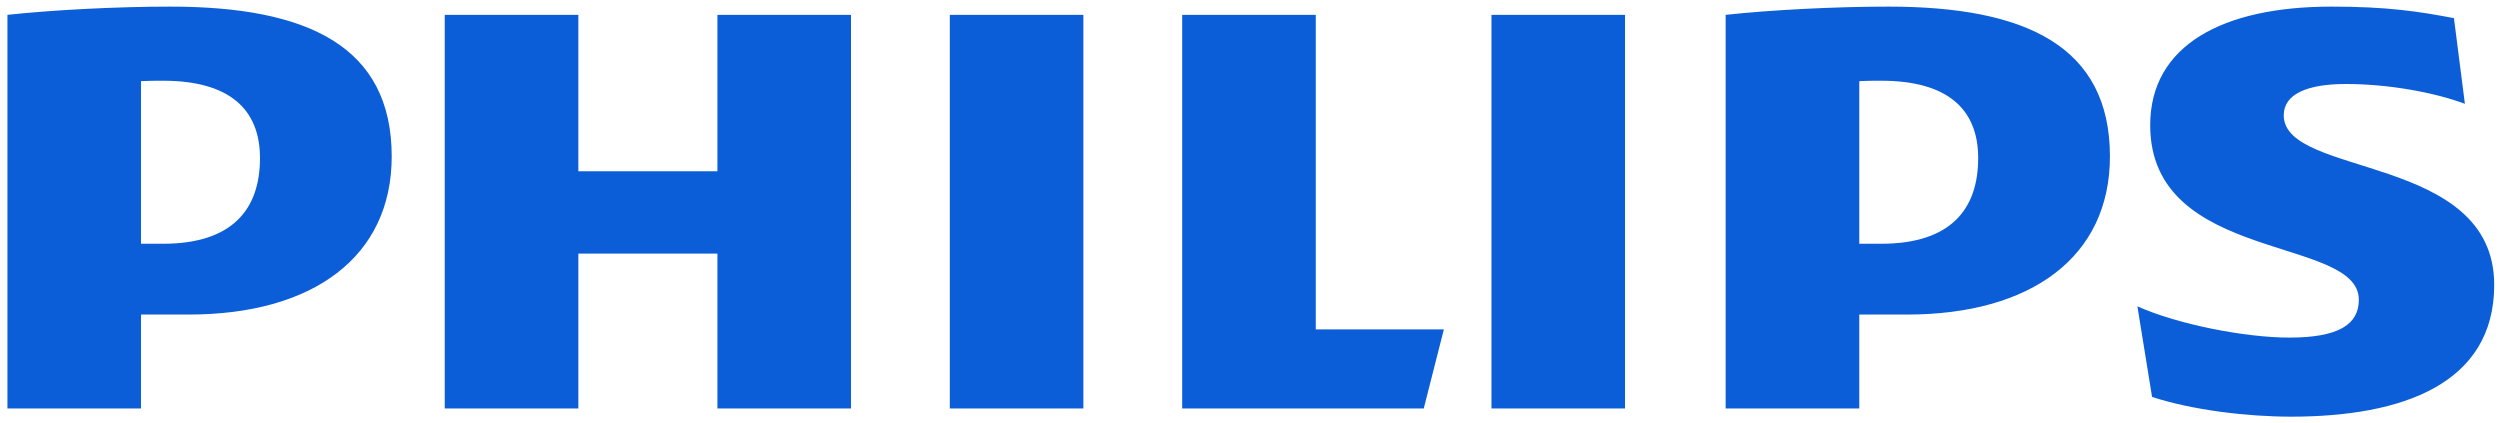
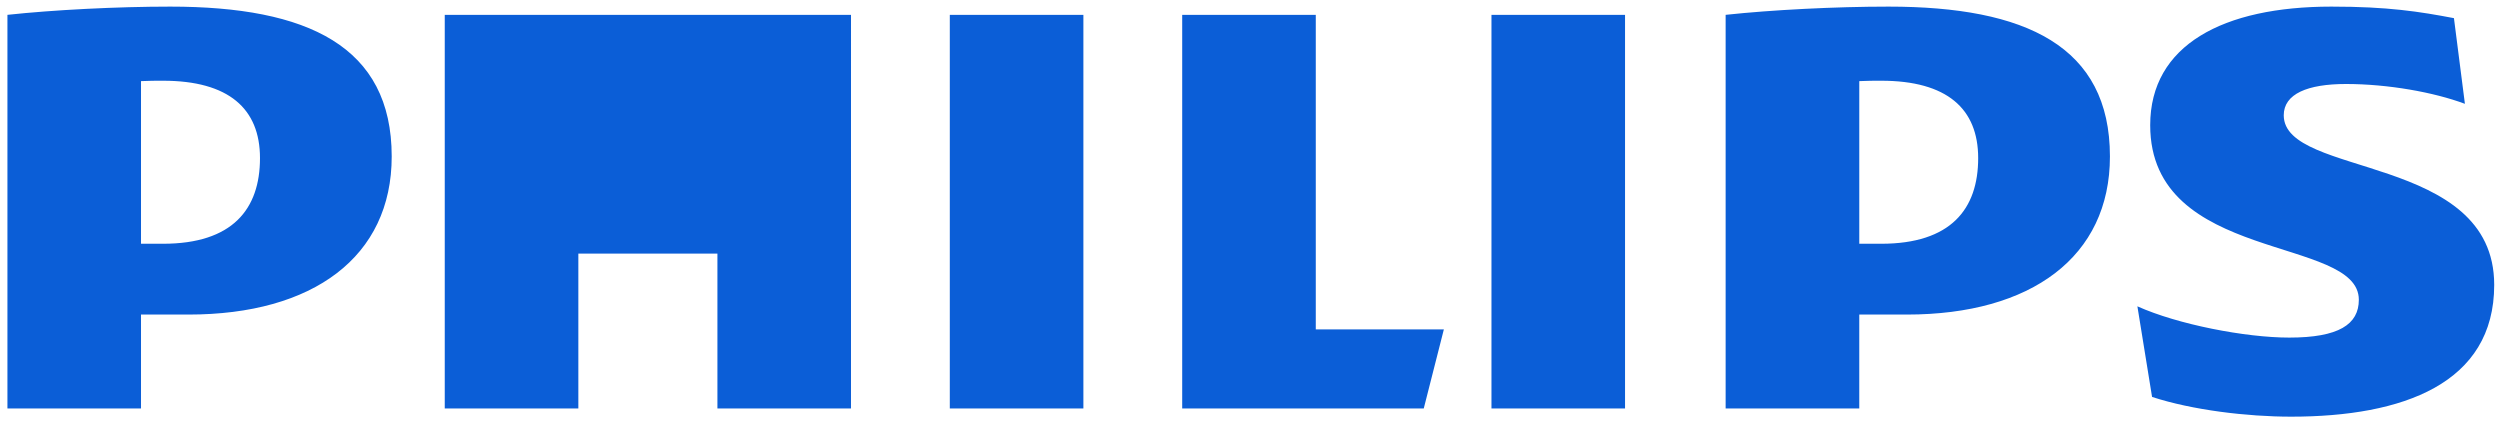
<svg xmlns="http://www.w3.org/2000/svg" width="189" height="32" viewBox="0 0 189 32" fill="none">
-   <path d="M19.655 11.953C19.655 15.813 17.579 18.428 12.321 18.428H10.66V6.133C11.25 6.103 11.802 6.103 12.321 6.103C17.299 6.103 19.655 8.219 19.655 11.953ZM14.258 23.781C23.665 23.781 29.613 19.422 29.613 11.83C29.613 3.487 23.25 0.5 12.874 0.5C8.862 0.5 4.02 0.748 0.562 1.122V30.879H10.66V23.781H14.258ZM149.55 11.953C149.55 15.813 147.477 18.428 142.218 18.428H140.562V6.133C141.148 6.103 141.7 6.103 142.218 6.103C147.197 6.103 149.55 8.219 149.55 11.953ZM144.16 23.781C153.559 23.781 159.511 19.422 159.511 11.83C159.511 3.487 153.148 0.5 142.772 0.5C138.761 0.5 133.916 0.748 130.458 1.122V30.879H140.561V23.781H144.16ZM172.651 8.716C172.651 7.098 174.451 6.35 177.353 6.35C180.536 6.35 183.997 6.973 186.347 7.848L185.518 1.372C182.888 0.873 180.536 0.5 176.249 0.5C168.087 0.5 162.555 3.396 162.555 9.465C162.555 19.921 178.328 17.806 178.328 22.661C178.328 24.527 176.804 25.522 173.067 25.522C169.752 25.522 164.629 24.527 161.587 23.158L162.696 30.008C165.737 31.004 169.887 31.5 173.208 31.5C181.644 31.5 188.562 29.009 188.562 21.538C188.562 11.582 172.651 13.447 172.651 8.716ZM122.853 1.122H112.755V30.879H122.853V1.122ZM81.904 1.122H71.805V30.879H81.904V1.122ZM99.473 24.901V1.122H89.374V30.879H107.636L109.156 24.901H99.473ZM64.336 1.122H54.237V12.949H43.724V1.122H33.623V30.879H43.723V19.174H54.237V30.879H64.335L64.336 1.122Z" fill="#0B5ED7" />
+   <path d="M19.655 11.953C19.655 15.813 17.579 18.428 12.321 18.428H10.66V6.133C11.25 6.103 11.802 6.103 12.321 6.103C17.299 6.103 19.655 8.219 19.655 11.953ZM14.258 23.781C23.665 23.781 29.613 19.422 29.613 11.83C29.613 3.487 23.25 0.5 12.874 0.5C8.862 0.5 4.02 0.748 0.562 1.122V30.879H10.66V23.781H14.258ZM149.55 11.953C149.55 15.813 147.477 18.428 142.218 18.428H140.562V6.133C141.148 6.103 141.7 6.103 142.218 6.103C147.197 6.103 149.55 8.219 149.55 11.953ZM144.16 23.781C153.559 23.781 159.511 19.422 159.511 11.83C159.511 3.487 153.148 0.5 142.772 0.5C138.761 0.5 133.916 0.748 130.458 1.122V30.879H140.561V23.781H144.16ZM172.651 8.716C172.651 7.098 174.451 6.35 177.353 6.35C180.536 6.35 183.997 6.973 186.347 7.848L185.518 1.372C182.888 0.873 180.536 0.5 176.249 0.5C168.087 0.5 162.555 3.396 162.555 9.465C162.555 19.921 178.328 17.806 178.328 22.661C178.328 24.527 176.804 25.522 173.067 25.522C169.752 25.522 164.629 24.527 161.587 23.158L162.696 30.008C165.737 31.004 169.887 31.5 173.208 31.5C181.644 31.5 188.562 29.009 188.562 21.538C188.562 11.582 172.651 13.447 172.651 8.716ZM122.853 1.122H112.755V30.879H122.853V1.122ZM81.904 1.122H71.805V30.879H81.904V1.122ZM99.473 24.901V1.122H89.374V30.879H107.636L109.156 24.901H99.473ZM64.336 1.122H54.237V12.949V1.122H33.623V30.879H43.723V19.174H54.237V30.879H64.335L64.336 1.122Z" fill="#0B5ED7" />
</svg>